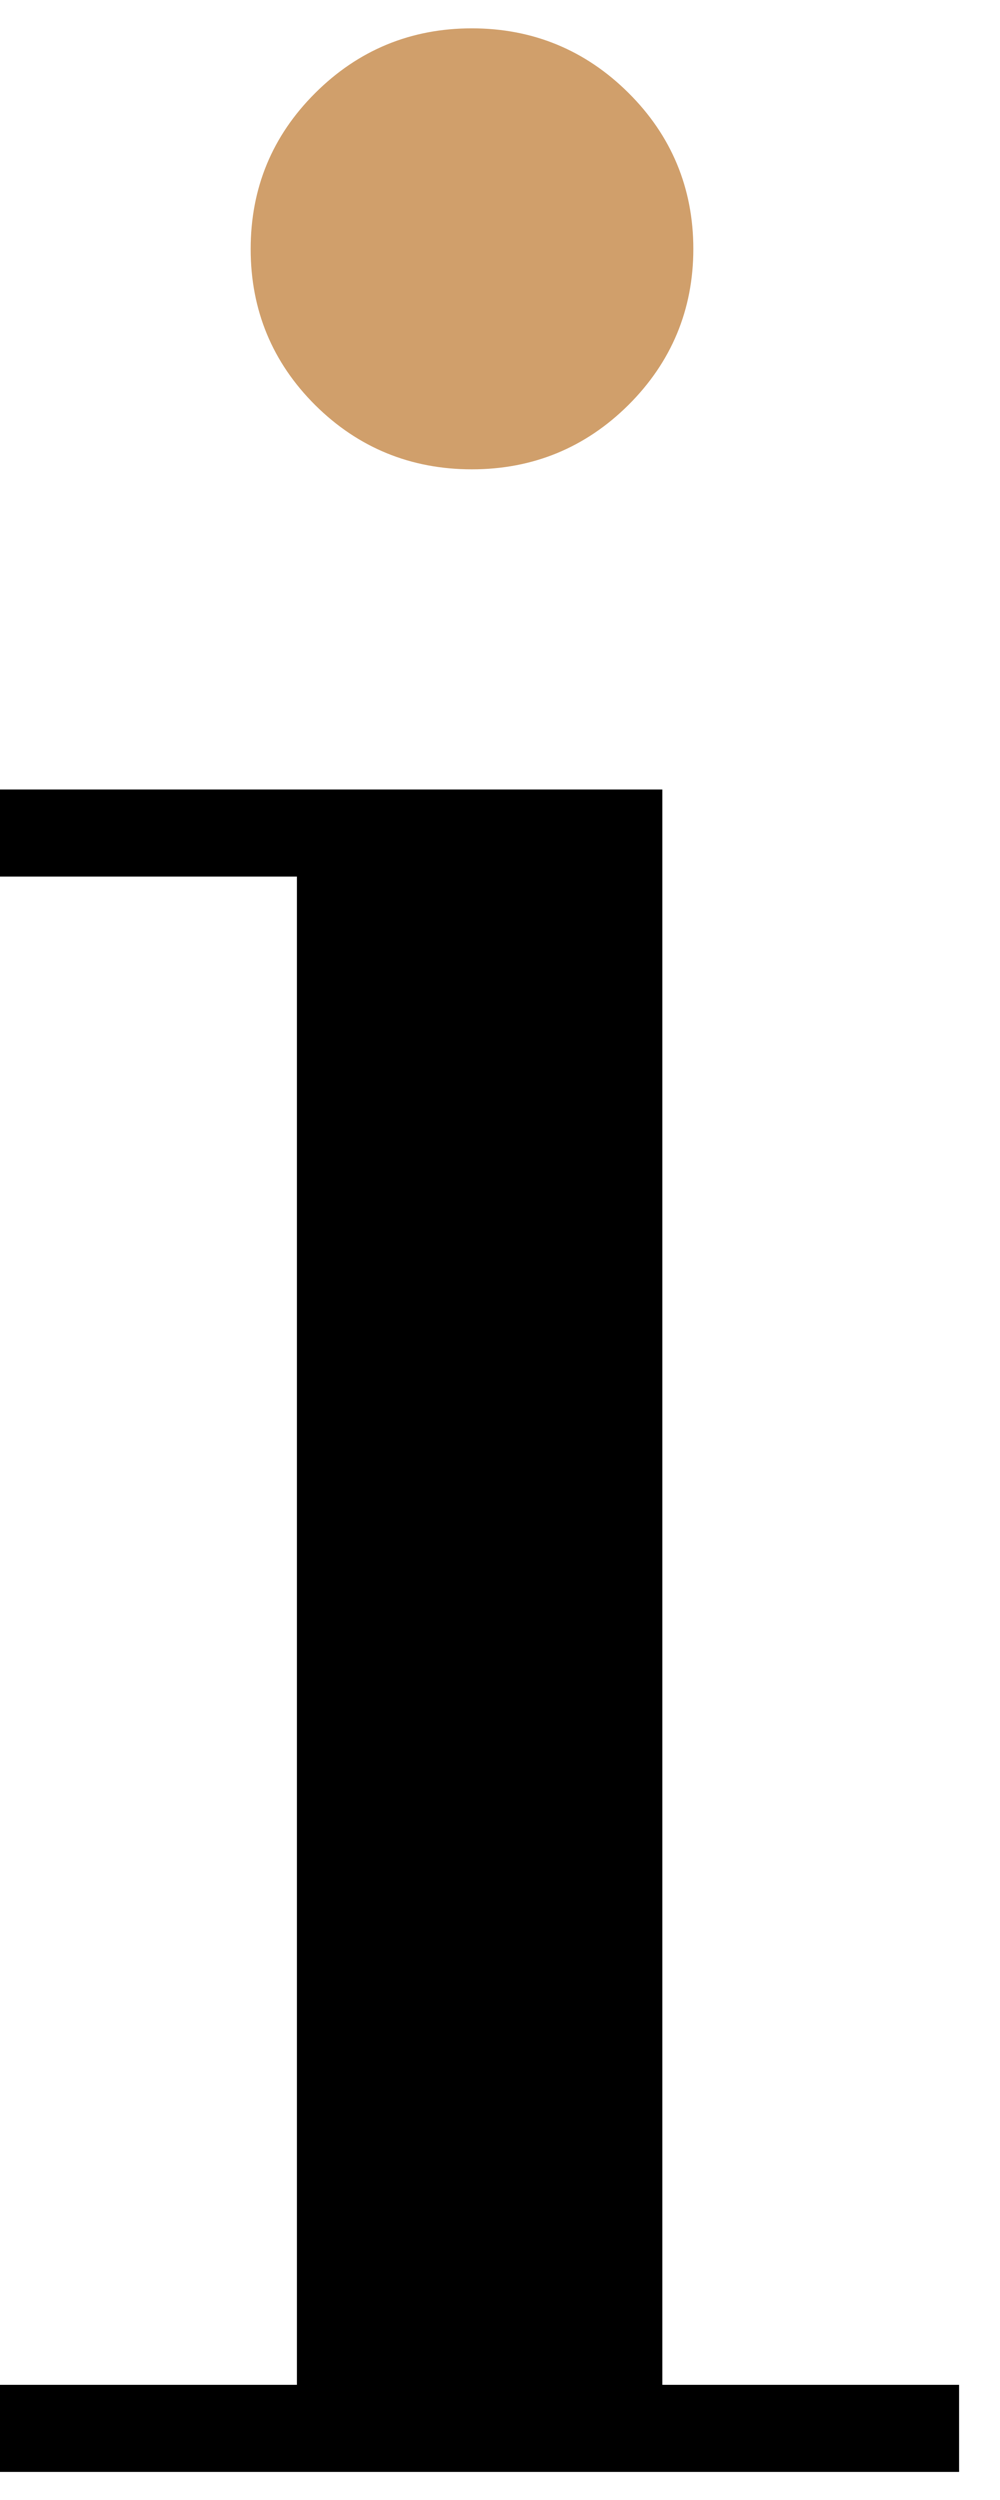
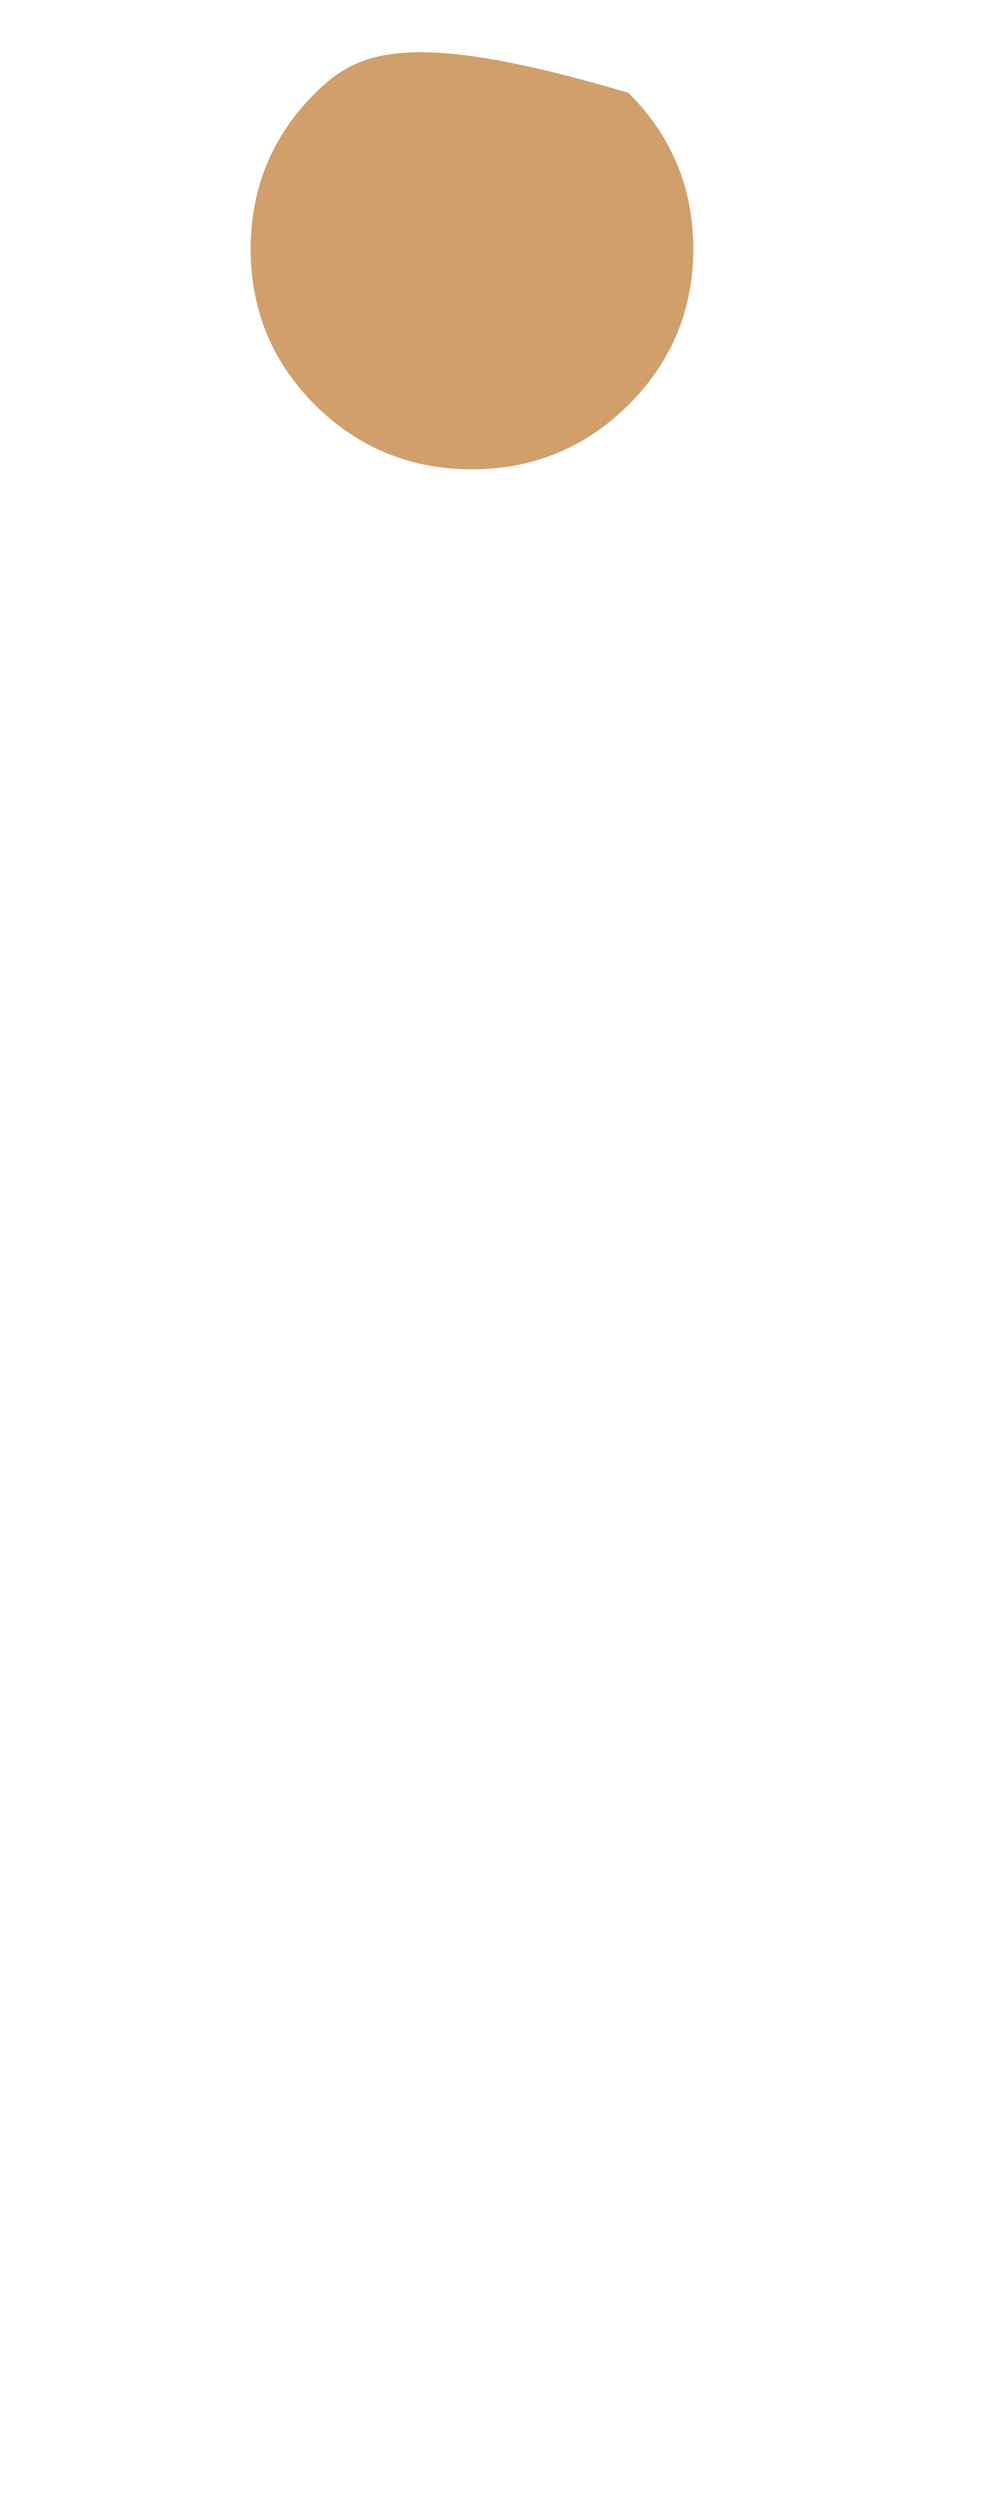
<svg xmlns="http://www.w3.org/2000/svg" width="12" height="30" viewBox="0 0 12 30" fill="none">
-   <path d="M7.541 1.114C7.024 0.6 6.392 0.34 5.662 0.34C4.932 0.34 4.3 0.6 3.783 1.116C3.266 1.631 3.008 2.257 3.008 2.989C3.008 3.721 3.268 4.349 3.783 4.862C4.298 5.373 4.93 5.632 5.662 5.632C6.394 5.632 7.024 5.373 7.541 4.86C8.058 4.345 8.32 3.715 8.32 2.987C8.32 2.259 8.058 1.627 7.541 1.114Z" fill="#D09F6B" />
-   <path d="M7.948 9.474H0V10.519H3.563V28.618H0V29.663H11.509V28.618H7.948V9.474Z" fill="black" />
+   <path d="M7.541 1.114C4.932 0.34 4.3 0.6 3.783 1.116C3.266 1.631 3.008 2.257 3.008 2.989C3.008 3.721 3.268 4.349 3.783 4.862C4.298 5.373 4.93 5.632 5.662 5.632C6.394 5.632 7.024 5.373 7.541 4.86C8.058 4.345 8.32 3.715 8.32 2.987C8.32 2.259 8.058 1.627 7.541 1.114Z" fill="#D09F6B" />
</svg>